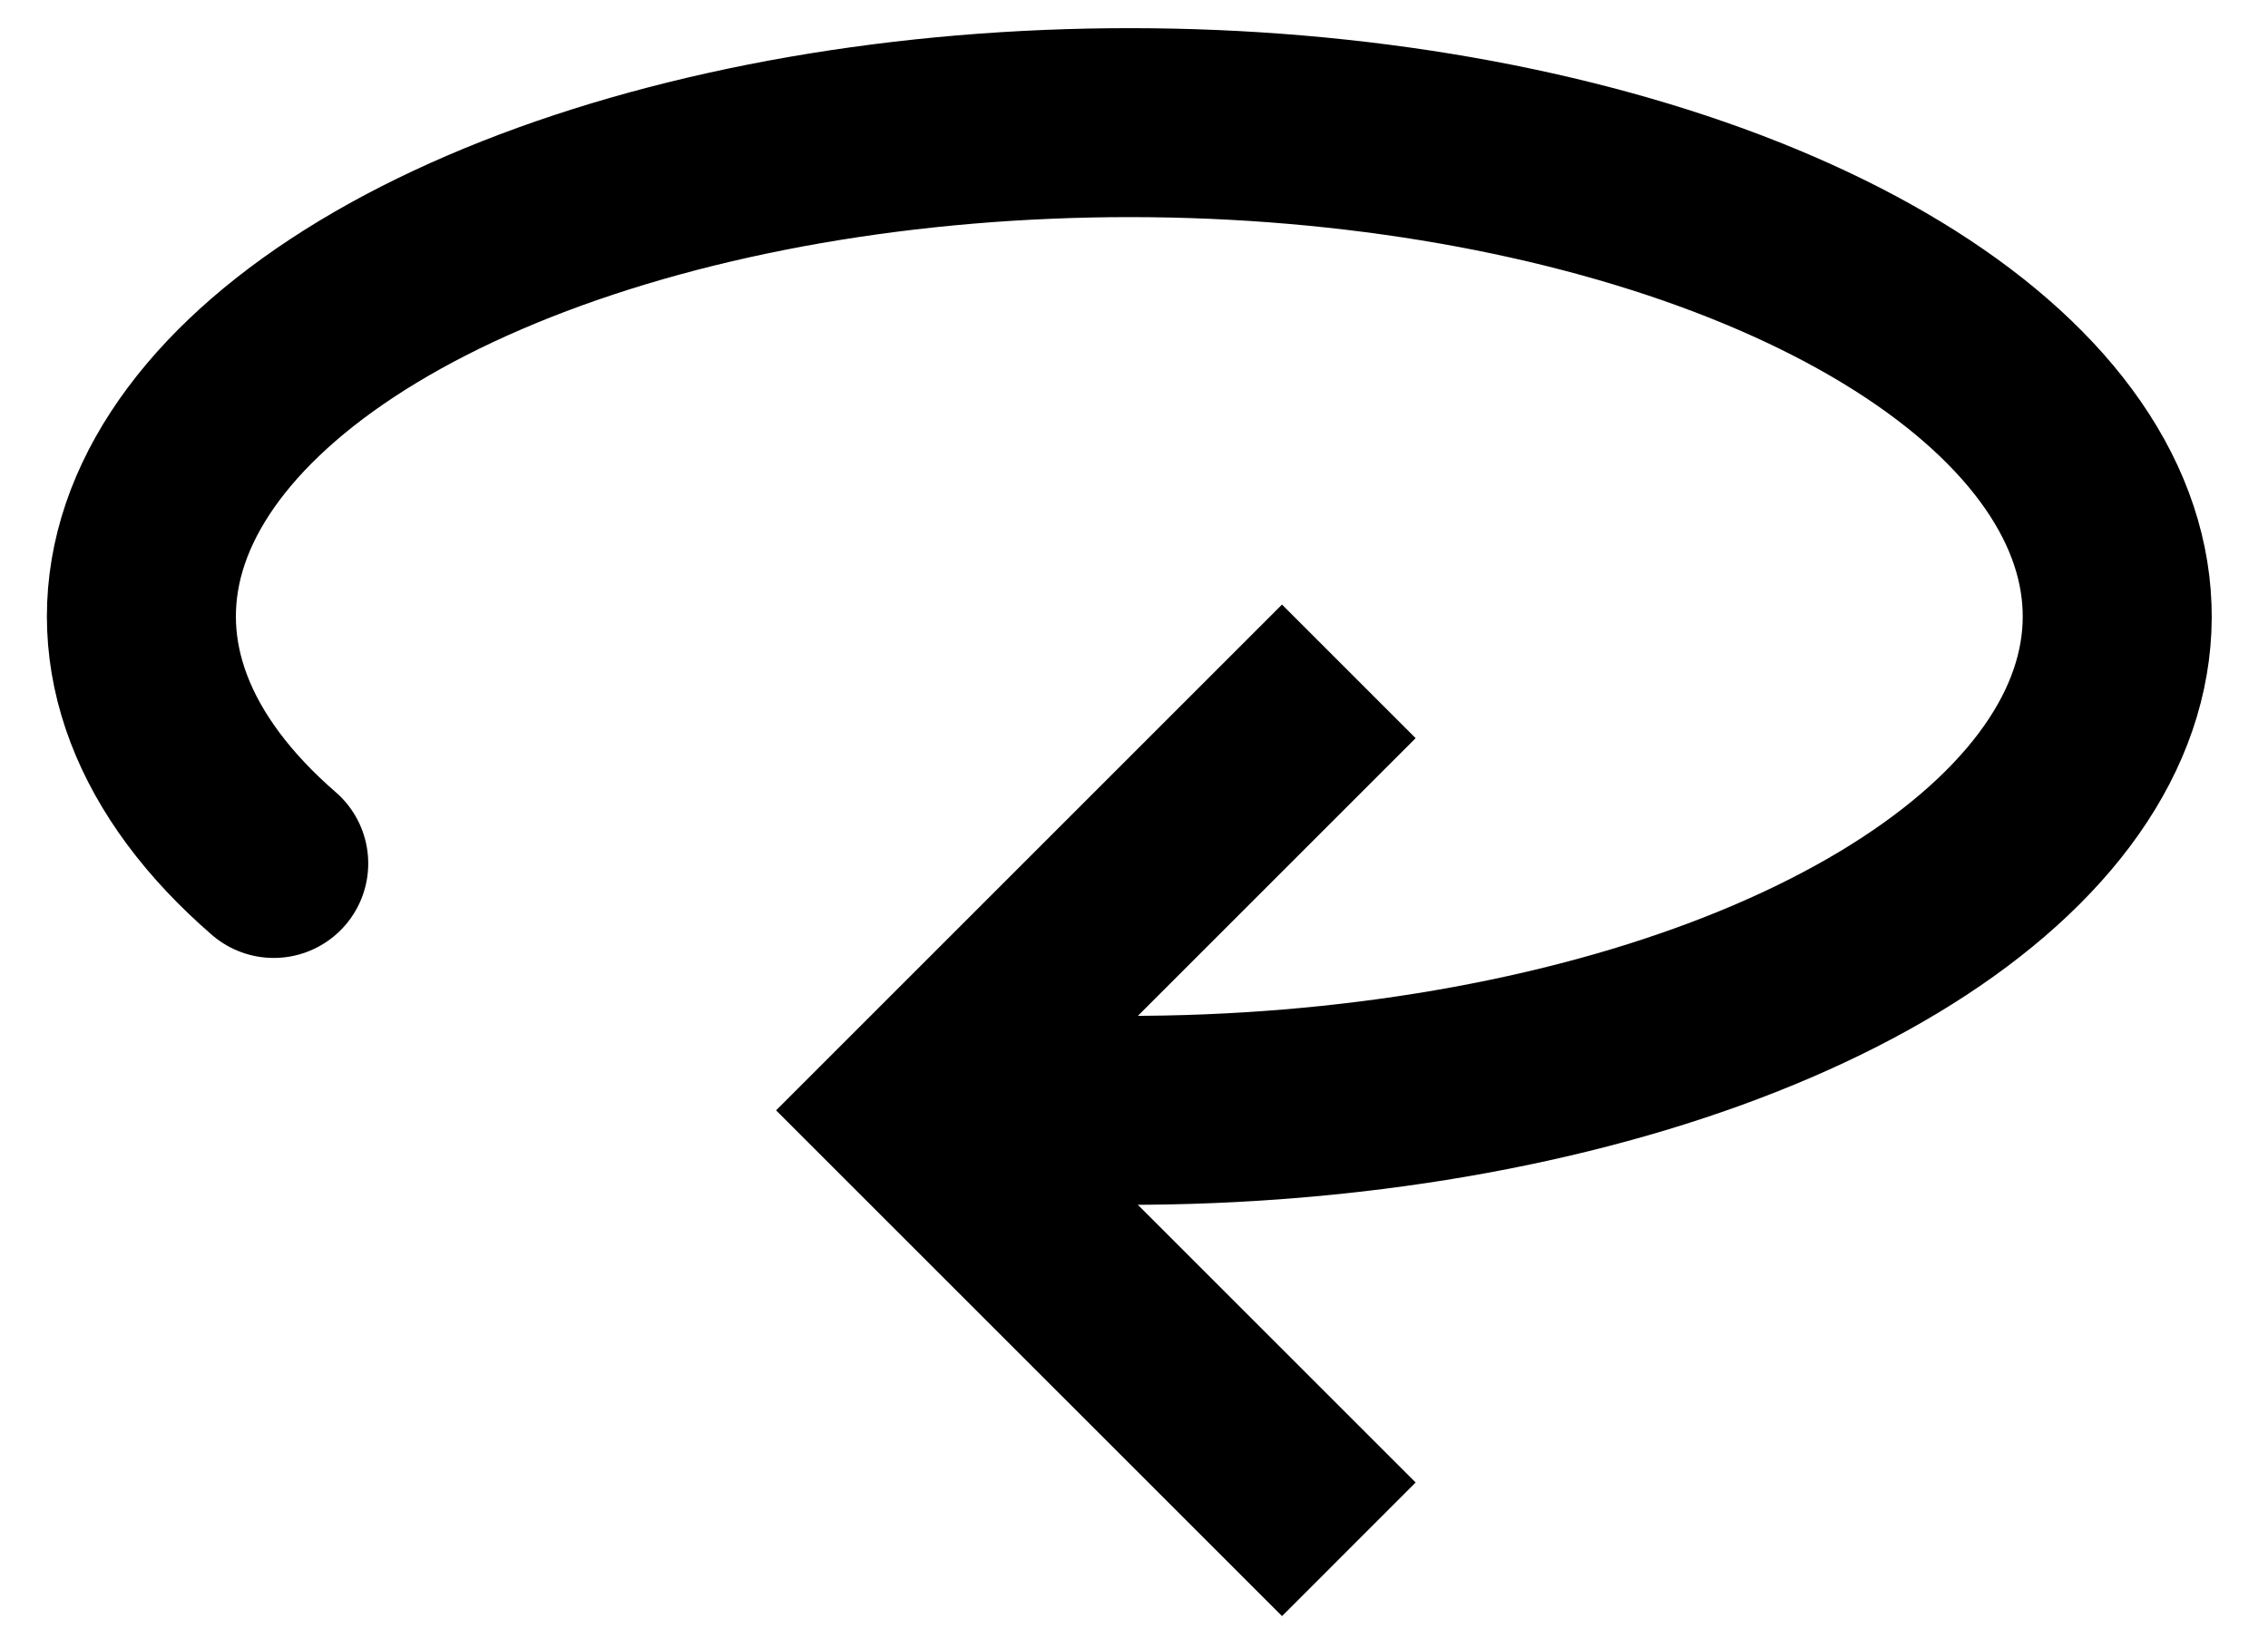
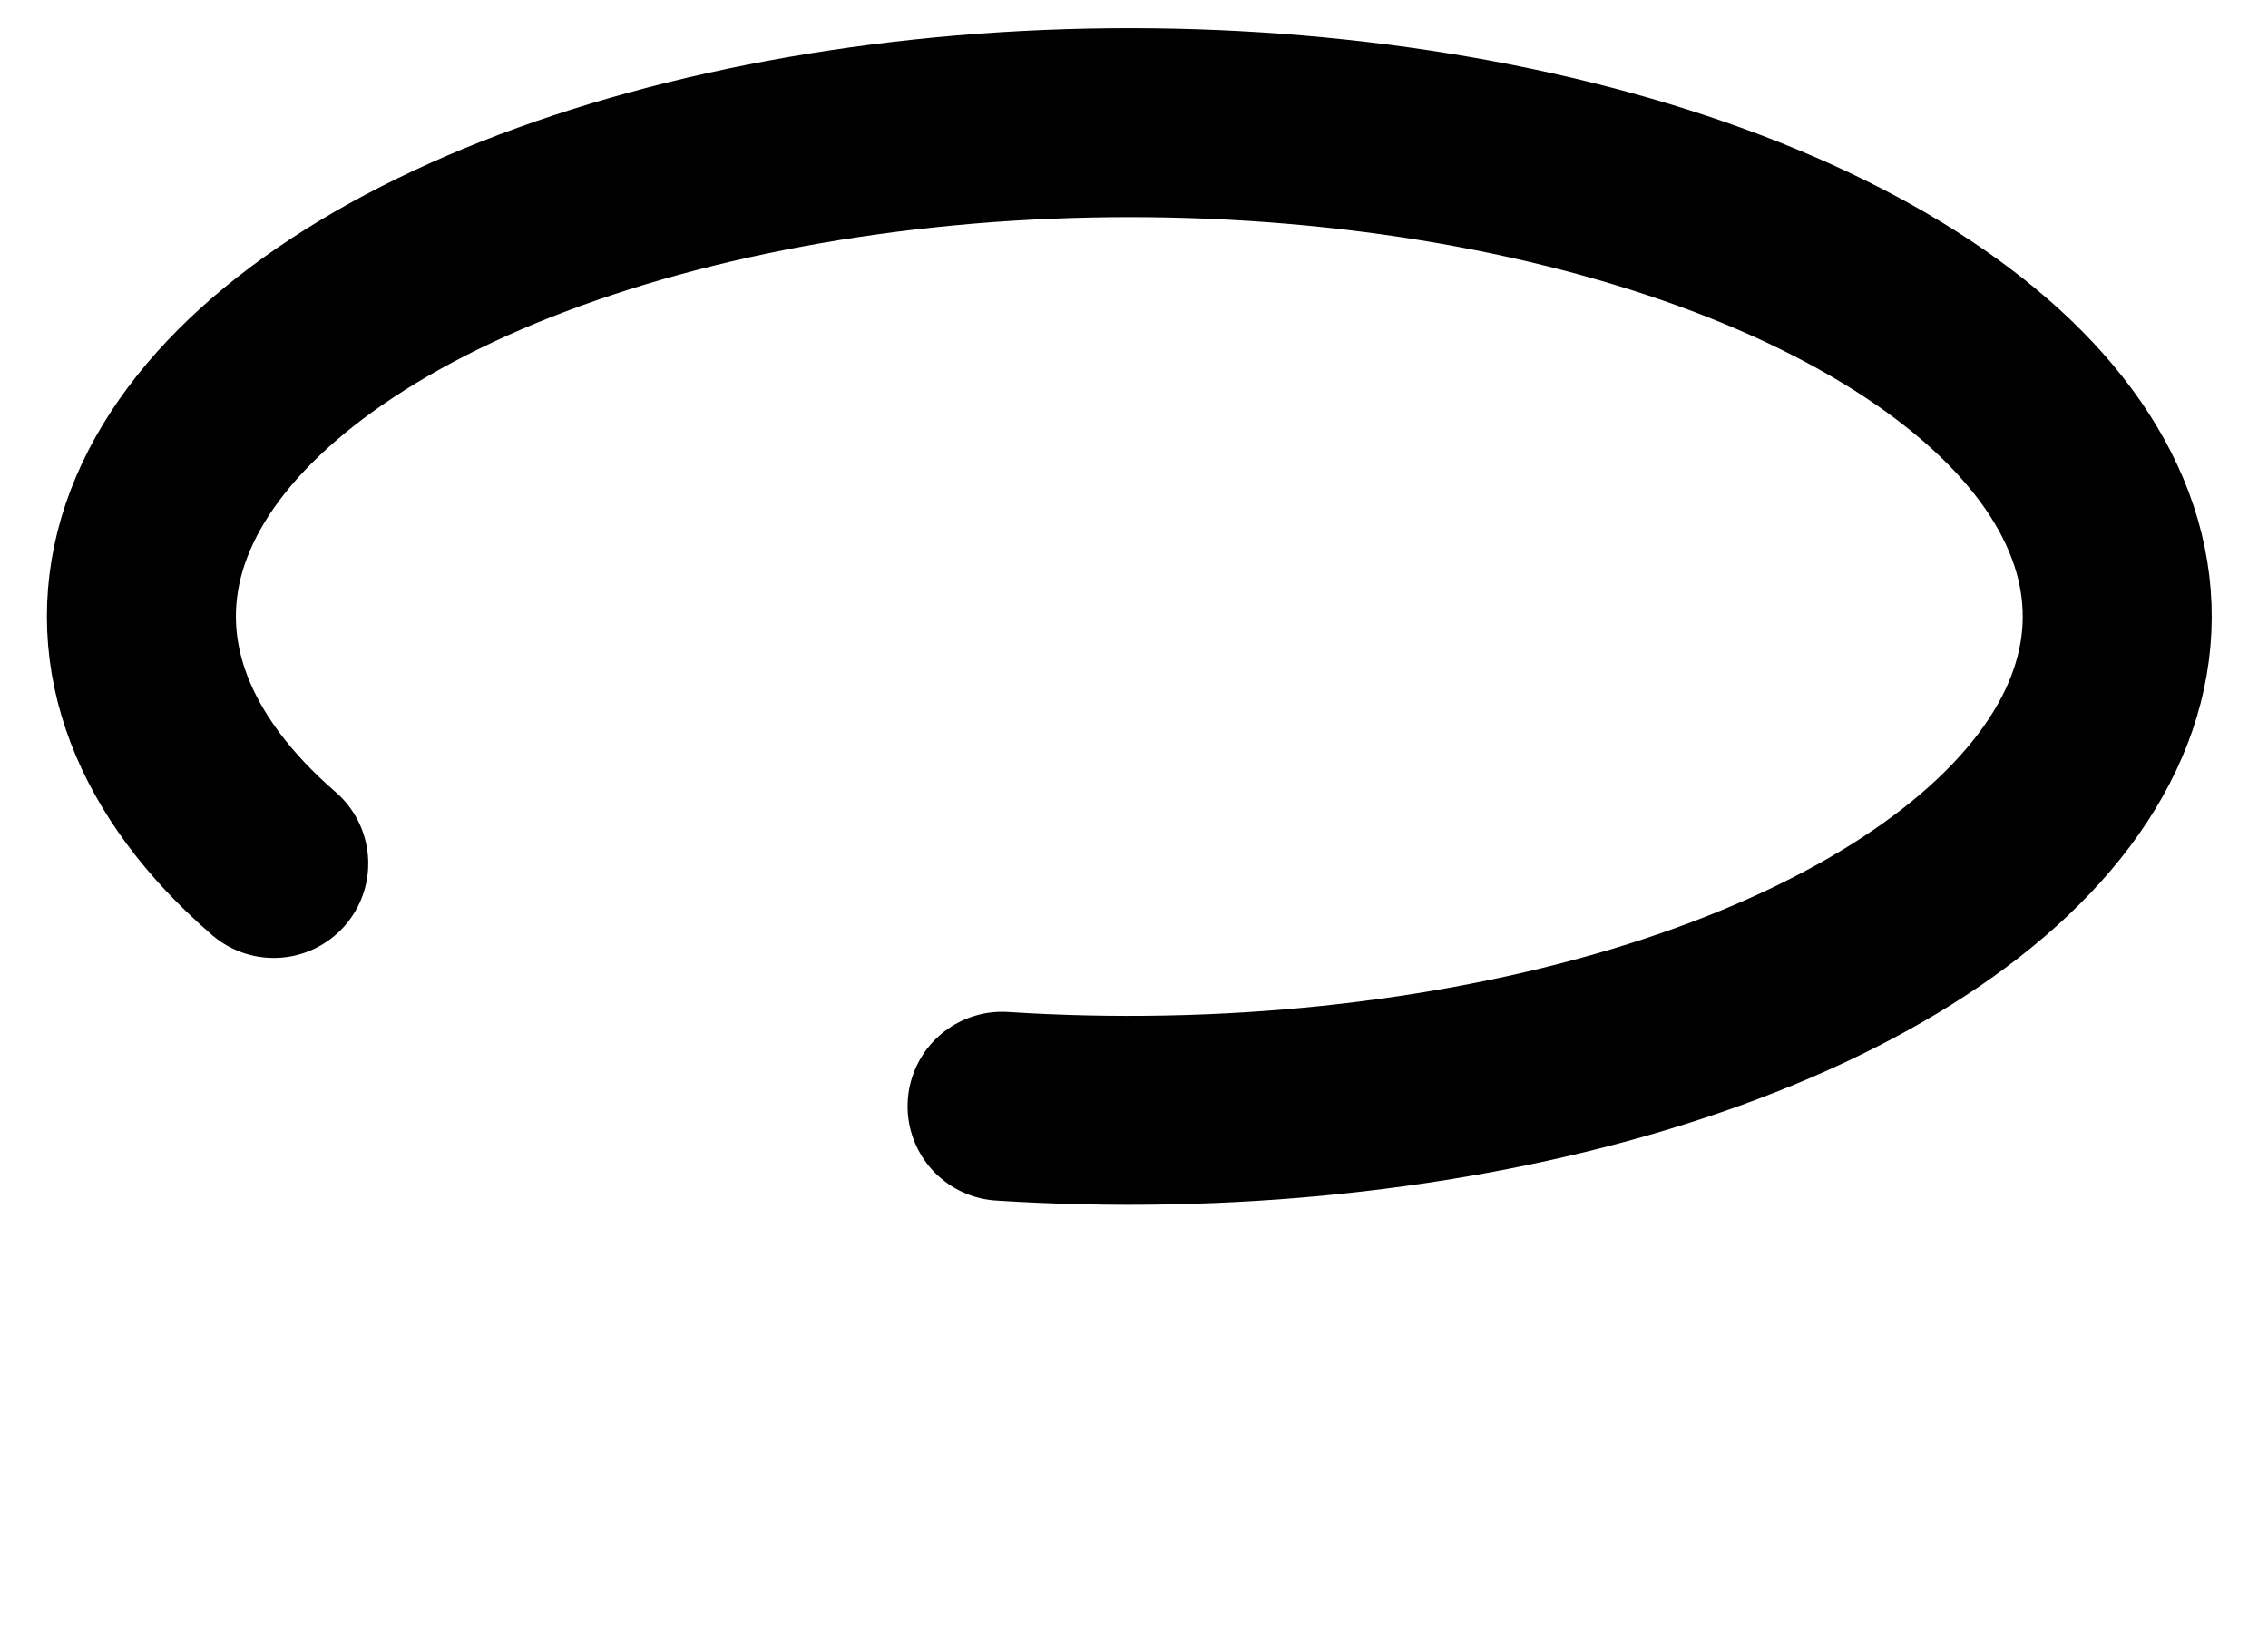
<svg xmlns="http://www.w3.org/2000/svg" width="36" height="26" viewBox="0 0 36 26" fill="none">
-   <path d="M21.41 10.659L14.44 17.629L21.41 24.598" stroke="black" stroke-width="3" />
  <path d="M4.345 13.709C2.575 12.175 1.896 10.389 2.413 8.638C2.932 6.889 4.619 5.277 7.201 4.068C9.783 2.859 13.108 2.12 16.634 1.974C20.161 1.827 23.682 2.284 26.627 3.265C29.572 4.247 31.764 5.697 32.851 7.382C33.936 9.065 33.851 10.884 32.609 12.539C31.366 14.195 29.04 15.595 26.008 16.507C22.977 17.418 19.415 17.791 15.906 17.564" stroke="black" stroke-width="3" stroke-linecap="round" />
</svg>